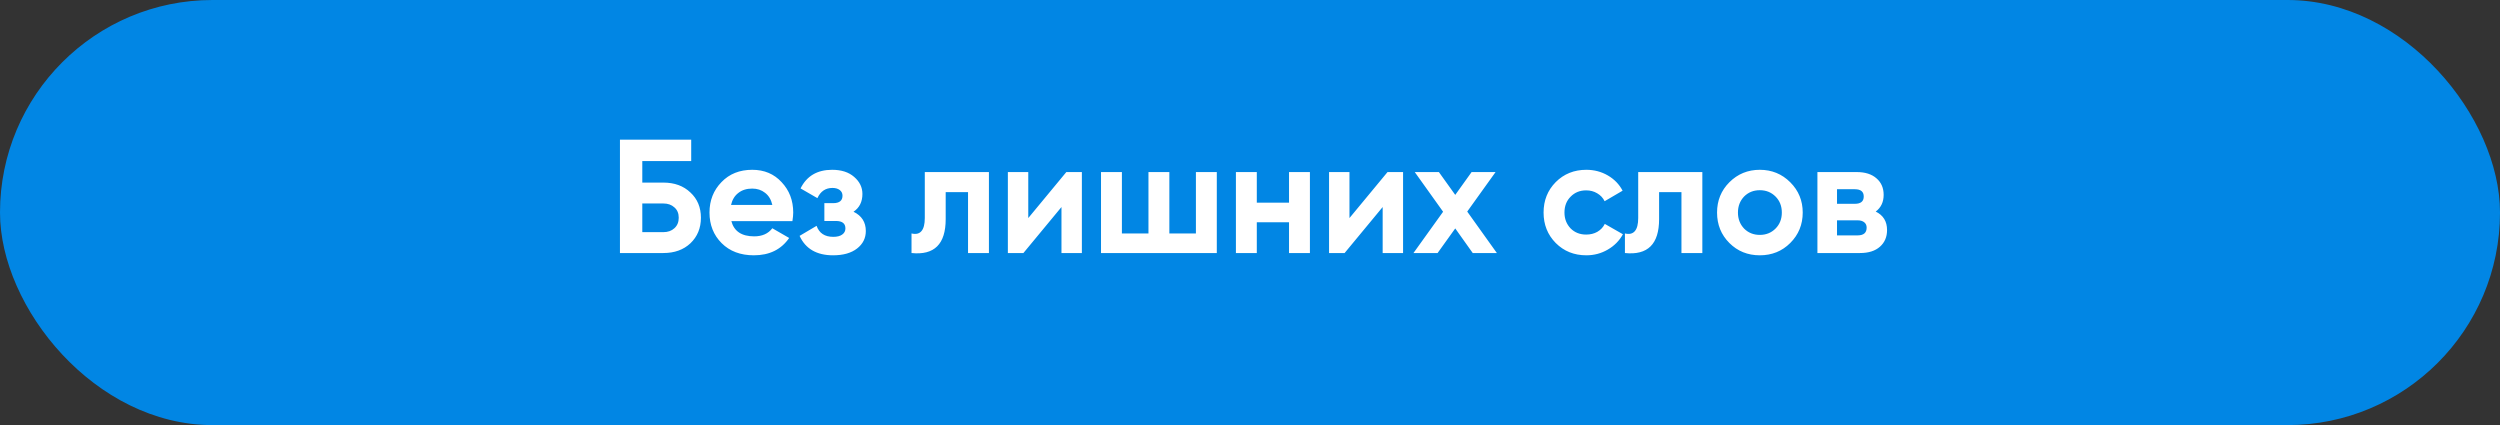
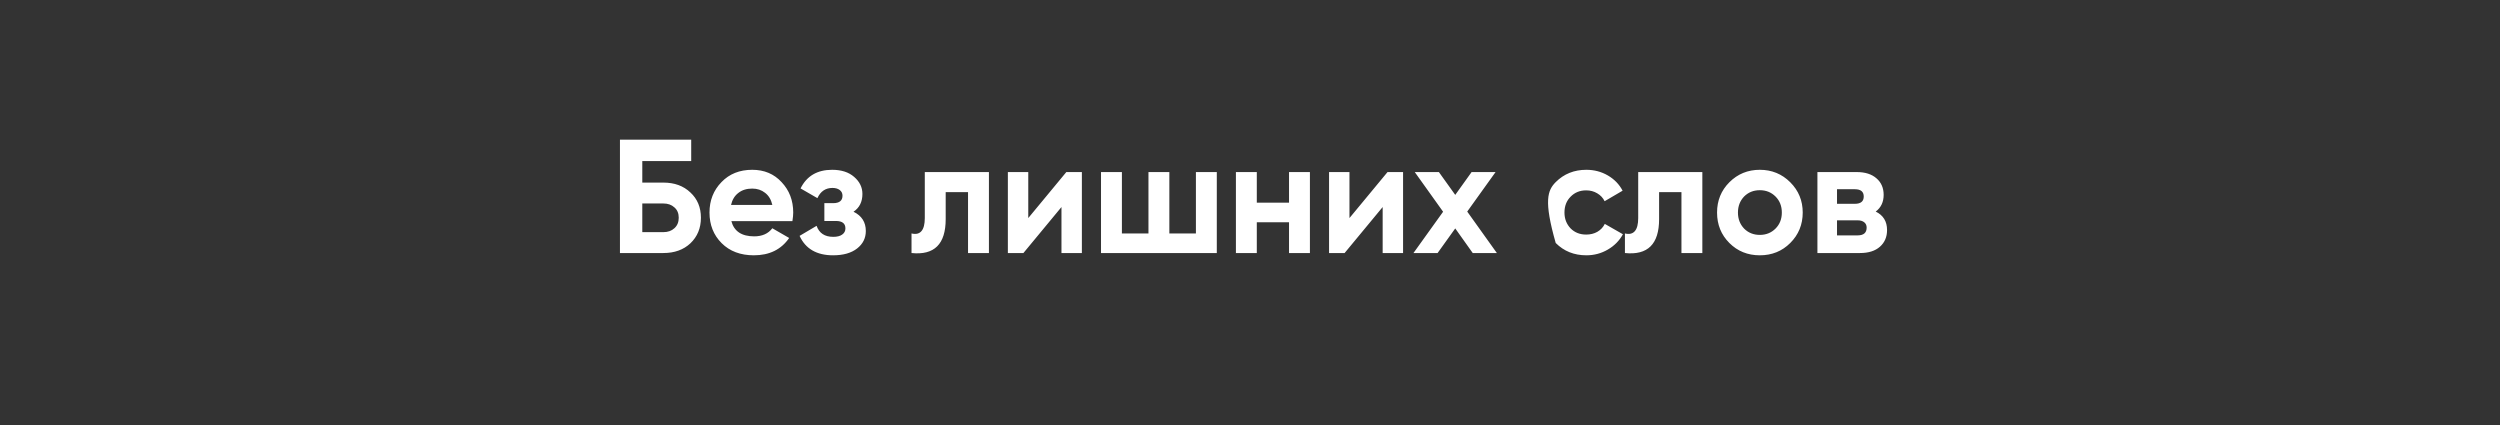
<svg xmlns="http://www.w3.org/2000/svg" width="247" height="42" viewBox="0 0 247 42" fill="none">
  <rect x="0" y="0" width="247" height="42" fill="#333333" stroke="none" />
-   <rect width="247" height="42" rx="21" fill="#0186E4" />
-   <path d="M63.459 18.04H65.539C66.638 18.04 67.528 18.365 68.211 19.016C68.904 19.656 69.251 20.488 69.251 21.512C69.251 22.536 68.904 23.379 68.211 24.04C67.528 24.68 66.638 25 65.539 25H61.251V13.8H68.291V15.912H63.459V18.04ZM63.459 22.936H65.539C65.987 22.936 66.35 22.808 66.627 22.552C66.915 22.296 67.059 21.949 67.059 21.512C67.059 21.075 66.915 20.733 66.627 20.488C66.35 20.232 65.987 20.104 65.539 20.104H63.459V22.936ZM78.29 21.848H72.258C72.525 22.851 73.277 23.352 74.514 23.352C75.304 23.352 75.901 23.085 76.306 22.552L77.97 23.512C77.181 24.653 76.018 25.224 74.482 25.224C73.16 25.224 72.098 24.824 71.298 24.024C70.498 23.224 70.098 22.216 70.098 21C70.098 19.805 70.493 18.803 71.282 17.992C72.061 17.181 73.074 16.776 74.322 16.776C75.506 16.776 76.472 17.181 77.218 17.992C77.986 18.803 78.37 19.805 78.37 21C78.37 21.224 78.344 21.507 78.29 21.848ZM72.226 20.248H76.306C76.189 19.725 75.949 19.325 75.586 19.048C75.234 18.771 74.813 18.632 74.322 18.632C73.768 18.632 73.309 18.776 72.946 19.064C72.584 19.341 72.344 19.736 72.226 20.248ZM84.327 20.92C85.138 21.315 85.543 21.949 85.543 22.824C85.543 23.528 85.255 24.104 84.679 24.552C84.103 25 83.314 25.224 82.311 25.224C80.69 25.224 79.586 24.584 78.999 23.304L80.679 22.312C80.935 23.037 81.485 23.4 82.327 23.4C82.711 23.4 83.005 23.325 83.207 23.176C83.421 23.027 83.527 22.824 83.527 22.568C83.527 22.077 83.213 21.832 82.583 21.832H81.447V20.072H82.311C82.93 20.072 83.239 19.827 83.239 19.336C83.239 19.101 83.149 18.915 82.967 18.776C82.786 18.637 82.546 18.568 82.247 18.568C81.565 18.568 81.069 18.904 80.759 19.576L79.095 18.616C79.703 17.389 80.743 16.776 82.215 16.776C83.133 16.776 83.858 17.011 84.391 17.48C84.935 17.949 85.207 18.509 85.207 19.16C85.207 19.939 84.914 20.525 84.327 20.92ZM91.37 17H97.706V25H95.642V18.984H93.434V21.656C93.434 24.12 92.309 25.235 90.058 25V23.064C90.485 23.171 90.81 23.096 91.034 22.84C91.258 22.584 91.37 22.152 91.37 21.544V17ZM101.593 21.544L105.353 17H106.889V25H104.873V20.456L101.113 25H99.577V17H101.593V21.544ZM118.156 23.064V17H120.22V25H108.78V17H110.844V23.064H113.468V17H115.532V23.064H118.156ZM127.356 20.024V17H129.42V25H127.356V21.96H124.172V25H122.108V17H124.172V20.024H127.356ZM133.327 21.544L137.087 17H138.623V25H136.607V20.456L132.847 25H131.311V17H133.327V21.544ZM144.962 20.904L147.89 25H145.506L143.778 22.568L142.034 25H139.65L142.578 20.92L139.778 17H142.162L143.778 19.256L145.394 17H147.762L144.962 20.904ZM156.729 25.224C155.523 25.224 154.515 24.819 153.705 24.008C152.905 23.197 152.505 22.195 152.505 21C152.505 19.805 152.905 18.803 153.705 17.992C154.515 17.181 155.523 16.776 156.729 16.776C157.507 16.776 158.217 16.963 158.857 17.336C159.497 17.709 159.982 18.211 160.313 18.84L158.537 19.88C158.377 19.549 158.131 19.288 157.801 19.096C157.481 18.904 157.118 18.808 156.713 18.808C156.094 18.808 155.582 19.016 155.177 19.432C154.771 19.837 154.569 20.36 154.569 21C154.569 21.619 154.771 22.141 155.177 22.568C155.582 22.973 156.094 23.176 156.713 23.176C157.129 23.176 157.497 23.085 157.817 22.904C158.147 22.712 158.393 22.451 158.553 22.12L160.345 23.144C159.993 23.784 159.491 24.291 158.841 24.664C158.201 25.037 157.497 25.224 156.729 25.224ZM161.855 17H168.191V25H166.127V18.984H163.919V21.656C163.919 24.12 162.793 25.235 160.543 25V23.064C160.969 23.171 161.295 23.096 161.519 22.84C161.743 22.584 161.855 22.152 161.855 21.544V17ZM176.877 24.008C176.067 24.819 175.064 25.224 173.869 25.224C172.675 25.224 171.672 24.819 170.861 24.008C170.051 23.197 169.645 22.195 169.645 21C169.645 19.816 170.051 18.819 170.861 18.008C171.683 17.187 172.685 16.776 173.869 16.776C175.053 16.776 176.056 17.187 176.877 18.008C177.699 18.829 178.109 19.827 178.109 21C178.109 22.184 177.699 23.187 176.877 24.008ZM172.317 22.584C172.733 23 173.251 23.208 173.869 23.208C174.488 23.208 175.005 23 175.421 22.584C175.837 22.168 176.045 21.64 176.045 21C176.045 20.36 175.837 19.832 175.421 19.416C175.005 19 174.488 18.792 173.869 18.792C173.251 18.792 172.733 19 172.317 19.416C171.912 19.843 171.709 20.371 171.709 21C171.709 21.629 171.912 22.157 172.317 22.584ZM185.321 20.904C186.068 21.267 186.441 21.875 186.441 22.728C186.441 23.411 186.207 23.96 185.737 24.376C185.268 24.792 184.612 25 183.769 25H179.561V17H183.449C184.281 17 184.932 17.208 185.401 17.624C185.871 18.029 186.105 18.573 186.105 19.256C186.105 19.96 185.844 20.509 185.321 20.904ZM183.257 18.696H181.497V20.136H183.257C183.844 20.136 184.137 19.896 184.137 19.416C184.137 18.936 183.844 18.696 183.257 18.696ZM181.497 23.256H183.529C184.127 23.256 184.425 23 184.425 22.488C184.425 22.264 184.345 22.088 184.185 21.96C184.025 21.832 183.807 21.768 183.529 21.768H181.497V23.256Z" fill="white" />
+   <path d="M63.459 18.04H65.539C66.638 18.04 67.528 18.365 68.211 19.016C68.904 19.656 69.251 20.488 69.251 21.512C69.251 22.536 68.904 23.379 68.211 24.04C67.528 24.68 66.638 25 65.539 25H61.251V13.8H68.291V15.912H63.459V18.04ZM63.459 22.936H65.539C65.987 22.936 66.35 22.808 66.627 22.552C66.915 22.296 67.059 21.949 67.059 21.512C67.059 21.075 66.915 20.733 66.627 20.488C66.35 20.232 65.987 20.104 65.539 20.104H63.459V22.936ZM78.29 21.848H72.258C72.525 22.851 73.277 23.352 74.514 23.352C75.304 23.352 75.901 23.085 76.306 22.552L77.97 23.512C77.181 24.653 76.018 25.224 74.482 25.224C73.16 25.224 72.098 24.824 71.298 24.024C70.498 23.224 70.098 22.216 70.098 21C70.098 19.805 70.493 18.803 71.282 17.992C72.061 17.181 73.074 16.776 74.322 16.776C75.506 16.776 76.472 17.181 77.218 17.992C77.986 18.803 78.37 19.805 78.37 21C78.37 21.224 78.344 21.507 78.29 21.848ZM72.226 20.248H76.306C76.189 19.725 75.949 19.325 75.586 19.048C75.234 18.771 74.813 18.632 74.322 18.632C73.768 18.632 73.309 18.776 72.946 19.064C72.584 19.341 72.344 19.736 72.226 20.248ZM84.327 20.92C85.138 21.315 85.543 21.949 85.543 22.824C85.543 23.528 85.255 24.104 84.679 24.552C84.103 25 83.314 25.224 82.311 25.224C80.69 25.224 79.586 24.584 78.999 23.304L80.679 22.312C80.935 23.037 81.485 23.4 82.327 23.4C82.711 23.4 83.005 23.325 83.207 23.176C83.421 23.027 83.527 22.824 83.527 22.568C83.527 22.077 83.213 21.832 82.583 21.832H81.447V20.072H82.311C82.93 20.072 83.239 19.827 83.239 19.336C83.239 19.101 83.149 18.915 82.967 18.776C82.786 18.637 82.546 18.568 82.247 18.568C81.565 18.568 81.069 18.904 80.759 19.576L79.095 18.616C79.703 17.389 80.743 16.776 82.215 16.776C83.133 16.776 83.858 17.011 84.391 17.48C84.935 17.949 85.207 18.509 85.207 19.16C85.207 19.939 84.914 20.525 84.327 20.92ZM91.37 17H97.706V25H95.642V18.984H93.434V21.656C93.434 24.12 92.309 25.235 90.058 25V23.064C90.485 23.171 90.81 23.096 91.034 22.84C91.258 22.584 91.37 22.152 91.37 21.544V17ZM101.593 21.544L105.353 17H106.889V25H104.873V20.456L101.113 25H99.577V17H101.593V21.544ZM118.156 23.064V17H120.22V25H108.78V17H110.844V23.064H113.468V17H115.532V23.064H118.156ZM127.356 20.024V17H129.42V25H127.356V21.96H124.172V25H122.108V17H124.172V20.024H127.356ZM133.327 21.544L137.087 17H138.623V25H136.607V20.456L132.847 25H131.311V17H133.327V21.544ZM144.962 20.904L147.89 25H145.506L143.778 22.568L142.034 25H139.65L142.578 20.92L139.778 17H142.162L143.778 19.256L145.394 17H147.762L144.962 20.904ZM156.729 25.224C155.523 25.224 154.515 24.819 153.705 24.008C152.505 19.805 152.905 18.803 153.705 17.992C154.515 17.181 155.523 16.776 156.729 16.776C157.507 16.776 158.217 16.963 158.857 17.336C159.497 17.709 159.982 18.211 160.313 18.84L158.537 19.88C158.377 19.549 158.131 19.288 157.801 19.096C157.481 18.904 157.118 18.808 156.713 18.808C156.094 18.808 155.582 19.016 155.177 19.432C154.771 19.837 154.569 20.36 154.569 21C154.569 21.619 154.771 22.141 155.177 22.568C155.582 22.973 156.094 23.176 156.713 23.176C157.129 23.176 157.497 23.085 157.817 22.904C158.147 22.712 158.393 22.451 158.553 22.12L160.345 23.144C159.993 23.784 159.491 24.291 158.841 24.664C158.201 25.037 157.497 25.224 156.729 25.224ZM161.855 17H168.191V25H166.127V18.984H163.919V21.656C163.919 24.12 162.793 25.235 160.543 25V23.064C160.969 23.171 161.295 23.096 161.519 22.84C161.743 22.584 161.855 22.152 161.855 21.544V17ZM176.877 24.008C176.067 24.819 175.064 25.224 173.869 25.224C172.675 25.224 171.672 24.819 170.861 24.008C170.051 23.197 169.645 22.195 169.645 21C169.645 19.816 170.051 18.819 170.861 18.008C171.683 17.187 172.685 16.776 173.869 16.776C175.053 16.776 176.056 17.187 176.877 18.008C177.699 18.829 178.109 19.827 178.109 21C178.109 22.184 177.699 23.187 176.877 24.008ZM172.317 22.584C172.733 23 173.251 23.208 173.869 23.208C174.488 23.208 175.005 23 175.421 22.584C175.837 22.168 176.045 21.64 176.045 21C176.045 20.36 175.837 19.832 175.421 19.416C175.005 19 174.488 18.792 173.869 18.792C173.251 18.792 172.733 19 172.317 19.416C171.912 19.843 171.709 20.371 171.709 21C171.709 21.629 171.912 22.157 172.317 22.584ZM185.321 20.904C186.068 21.267 186.441 21.875 186.441 22.728C186.441 23.411 186.207 23.96 185.737 24.376C185.268 24.792 184.612 25 183.769 25H179.561V17H183.449C184.281 17 184.932 17.208 185.401 17.624C185.871 18.029 186.105 18.573 186.105 19.256C186.105 19.96 185.844 20.509 185.321 20.904ZM183.257 18.696H181.497V20.136H183.257C183.844 20.136 184.137 19.896 184.137 19.416C184.137 18.936 183.844 18.696 183.257 18.696ZM181.497 23.256H183.529C184.127 23.256 184.425 23 184.425 22.488C184.425 22.264 184.345 22.088 184.185 21.96C184.025 21.832 183.807 21.768 183.529 21.768H181.497V23.256Z" fill="white" />
</svg>